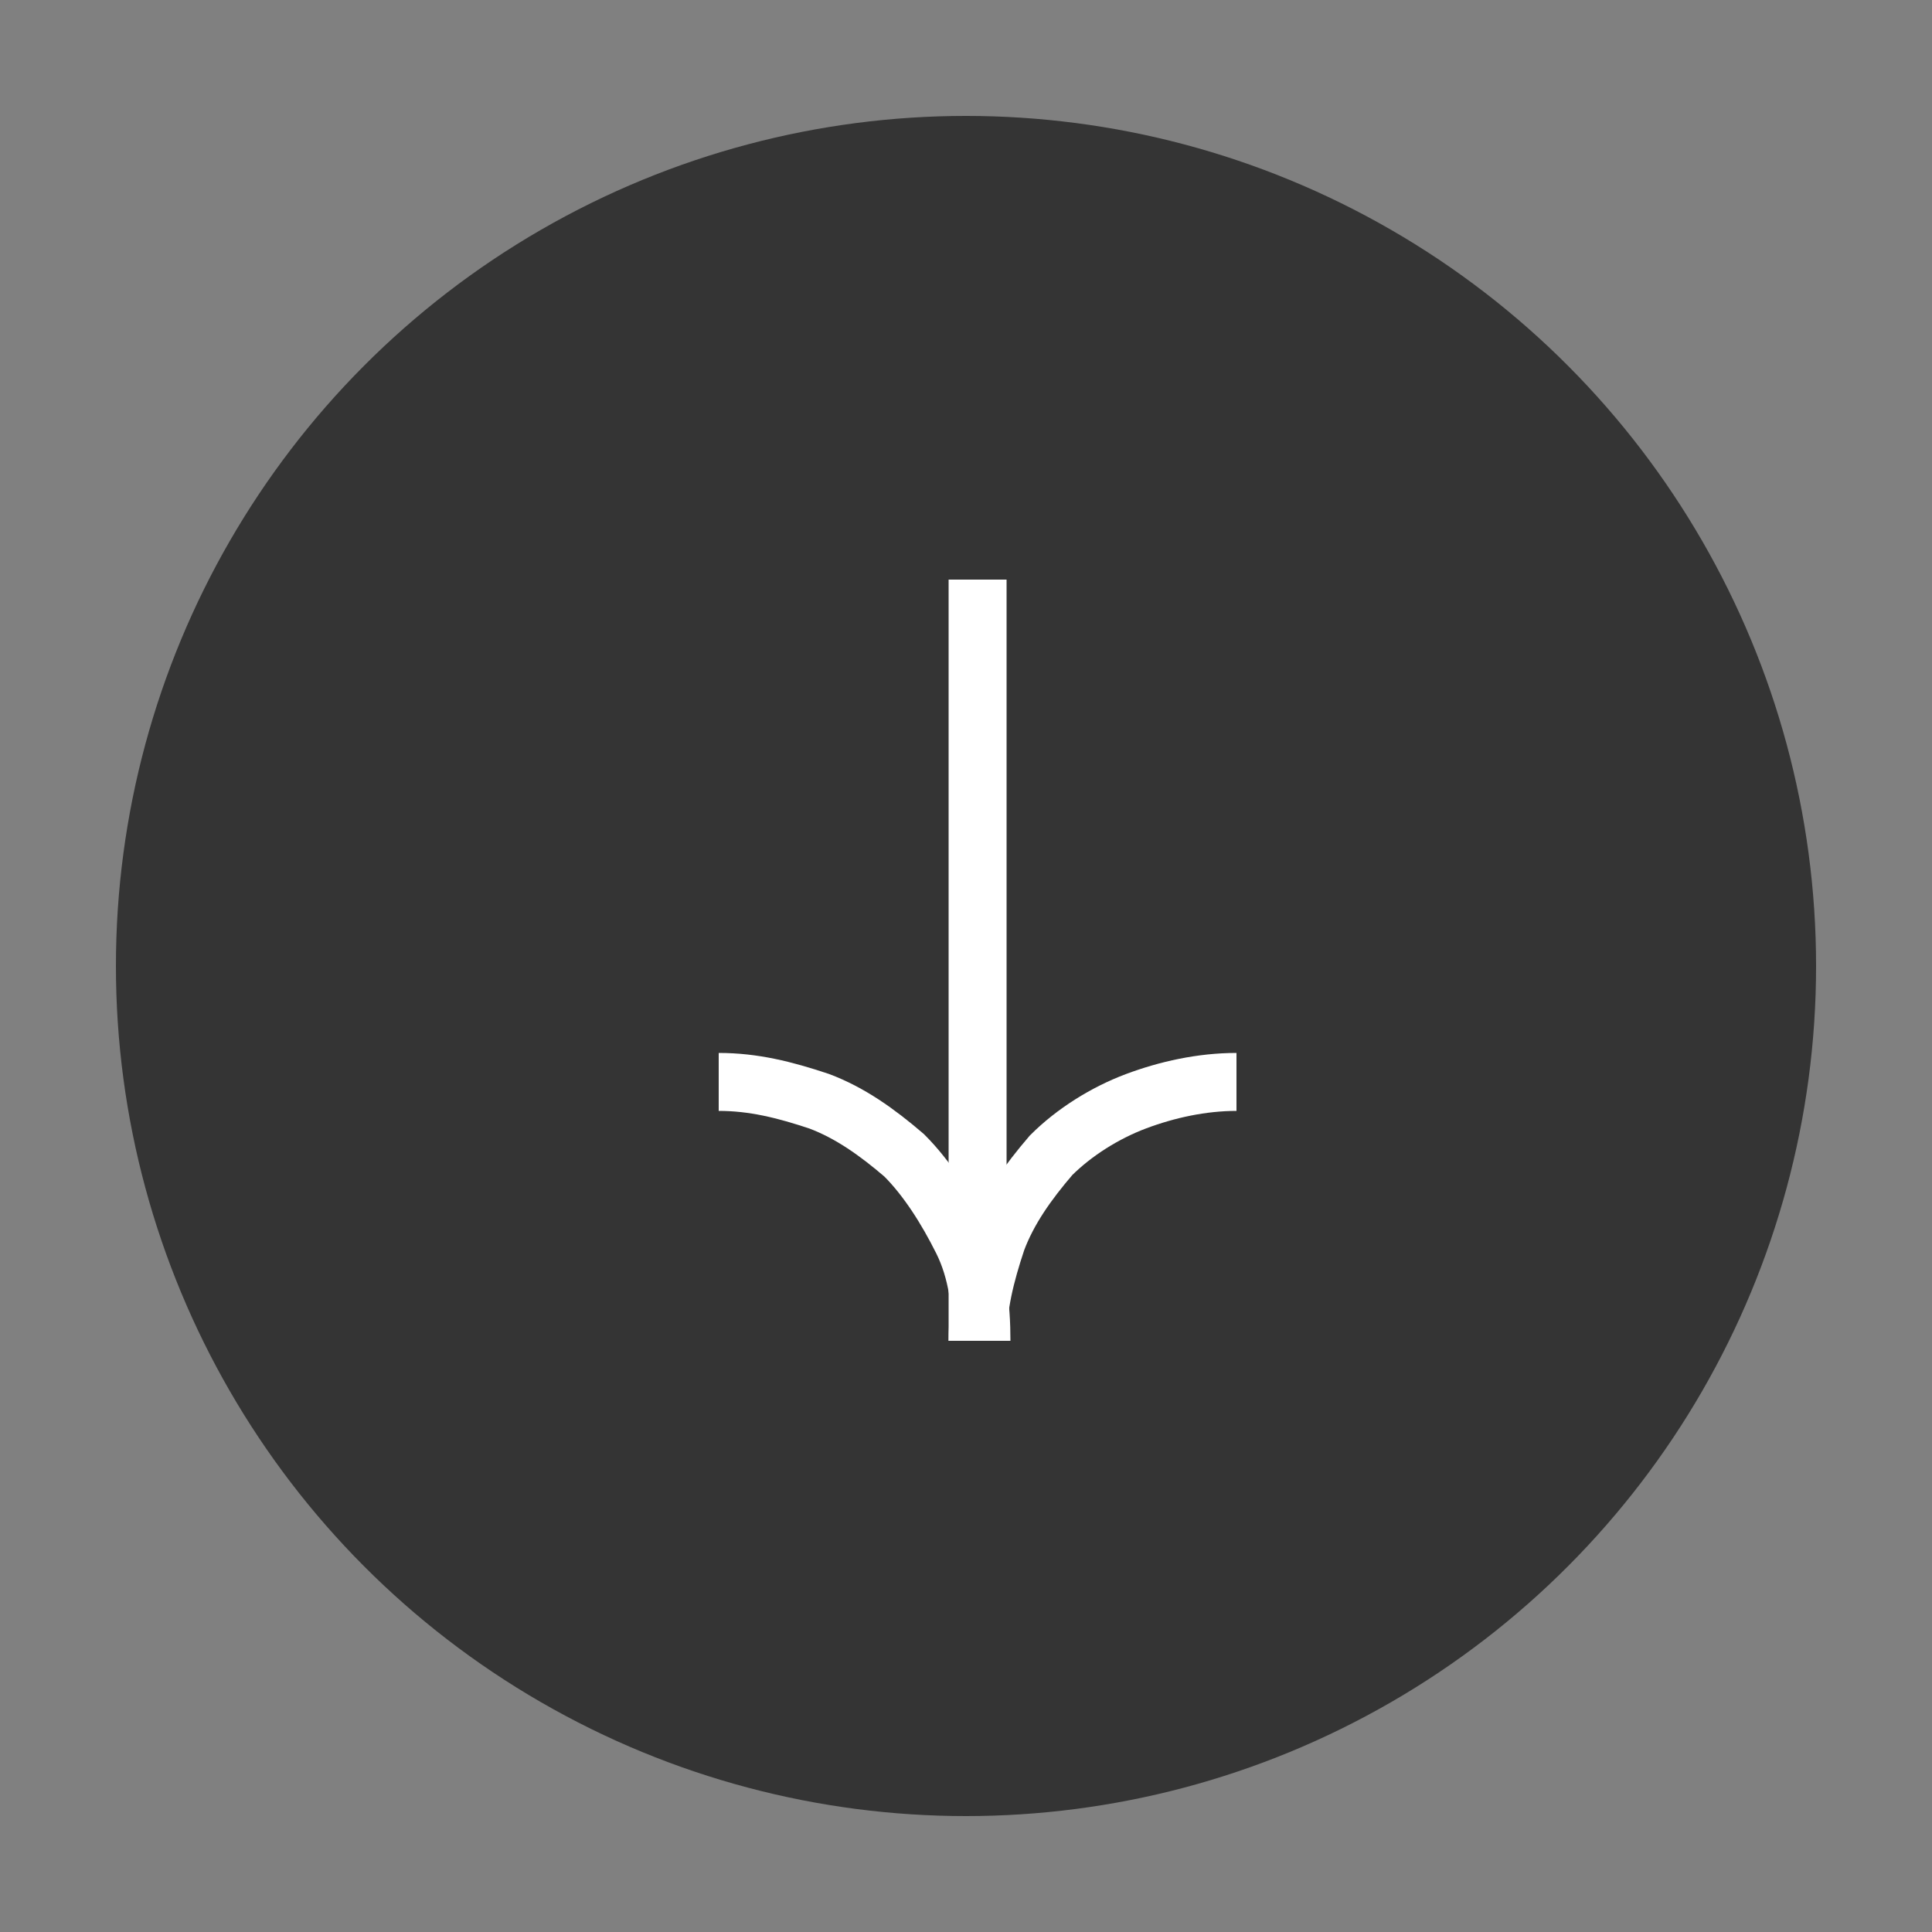
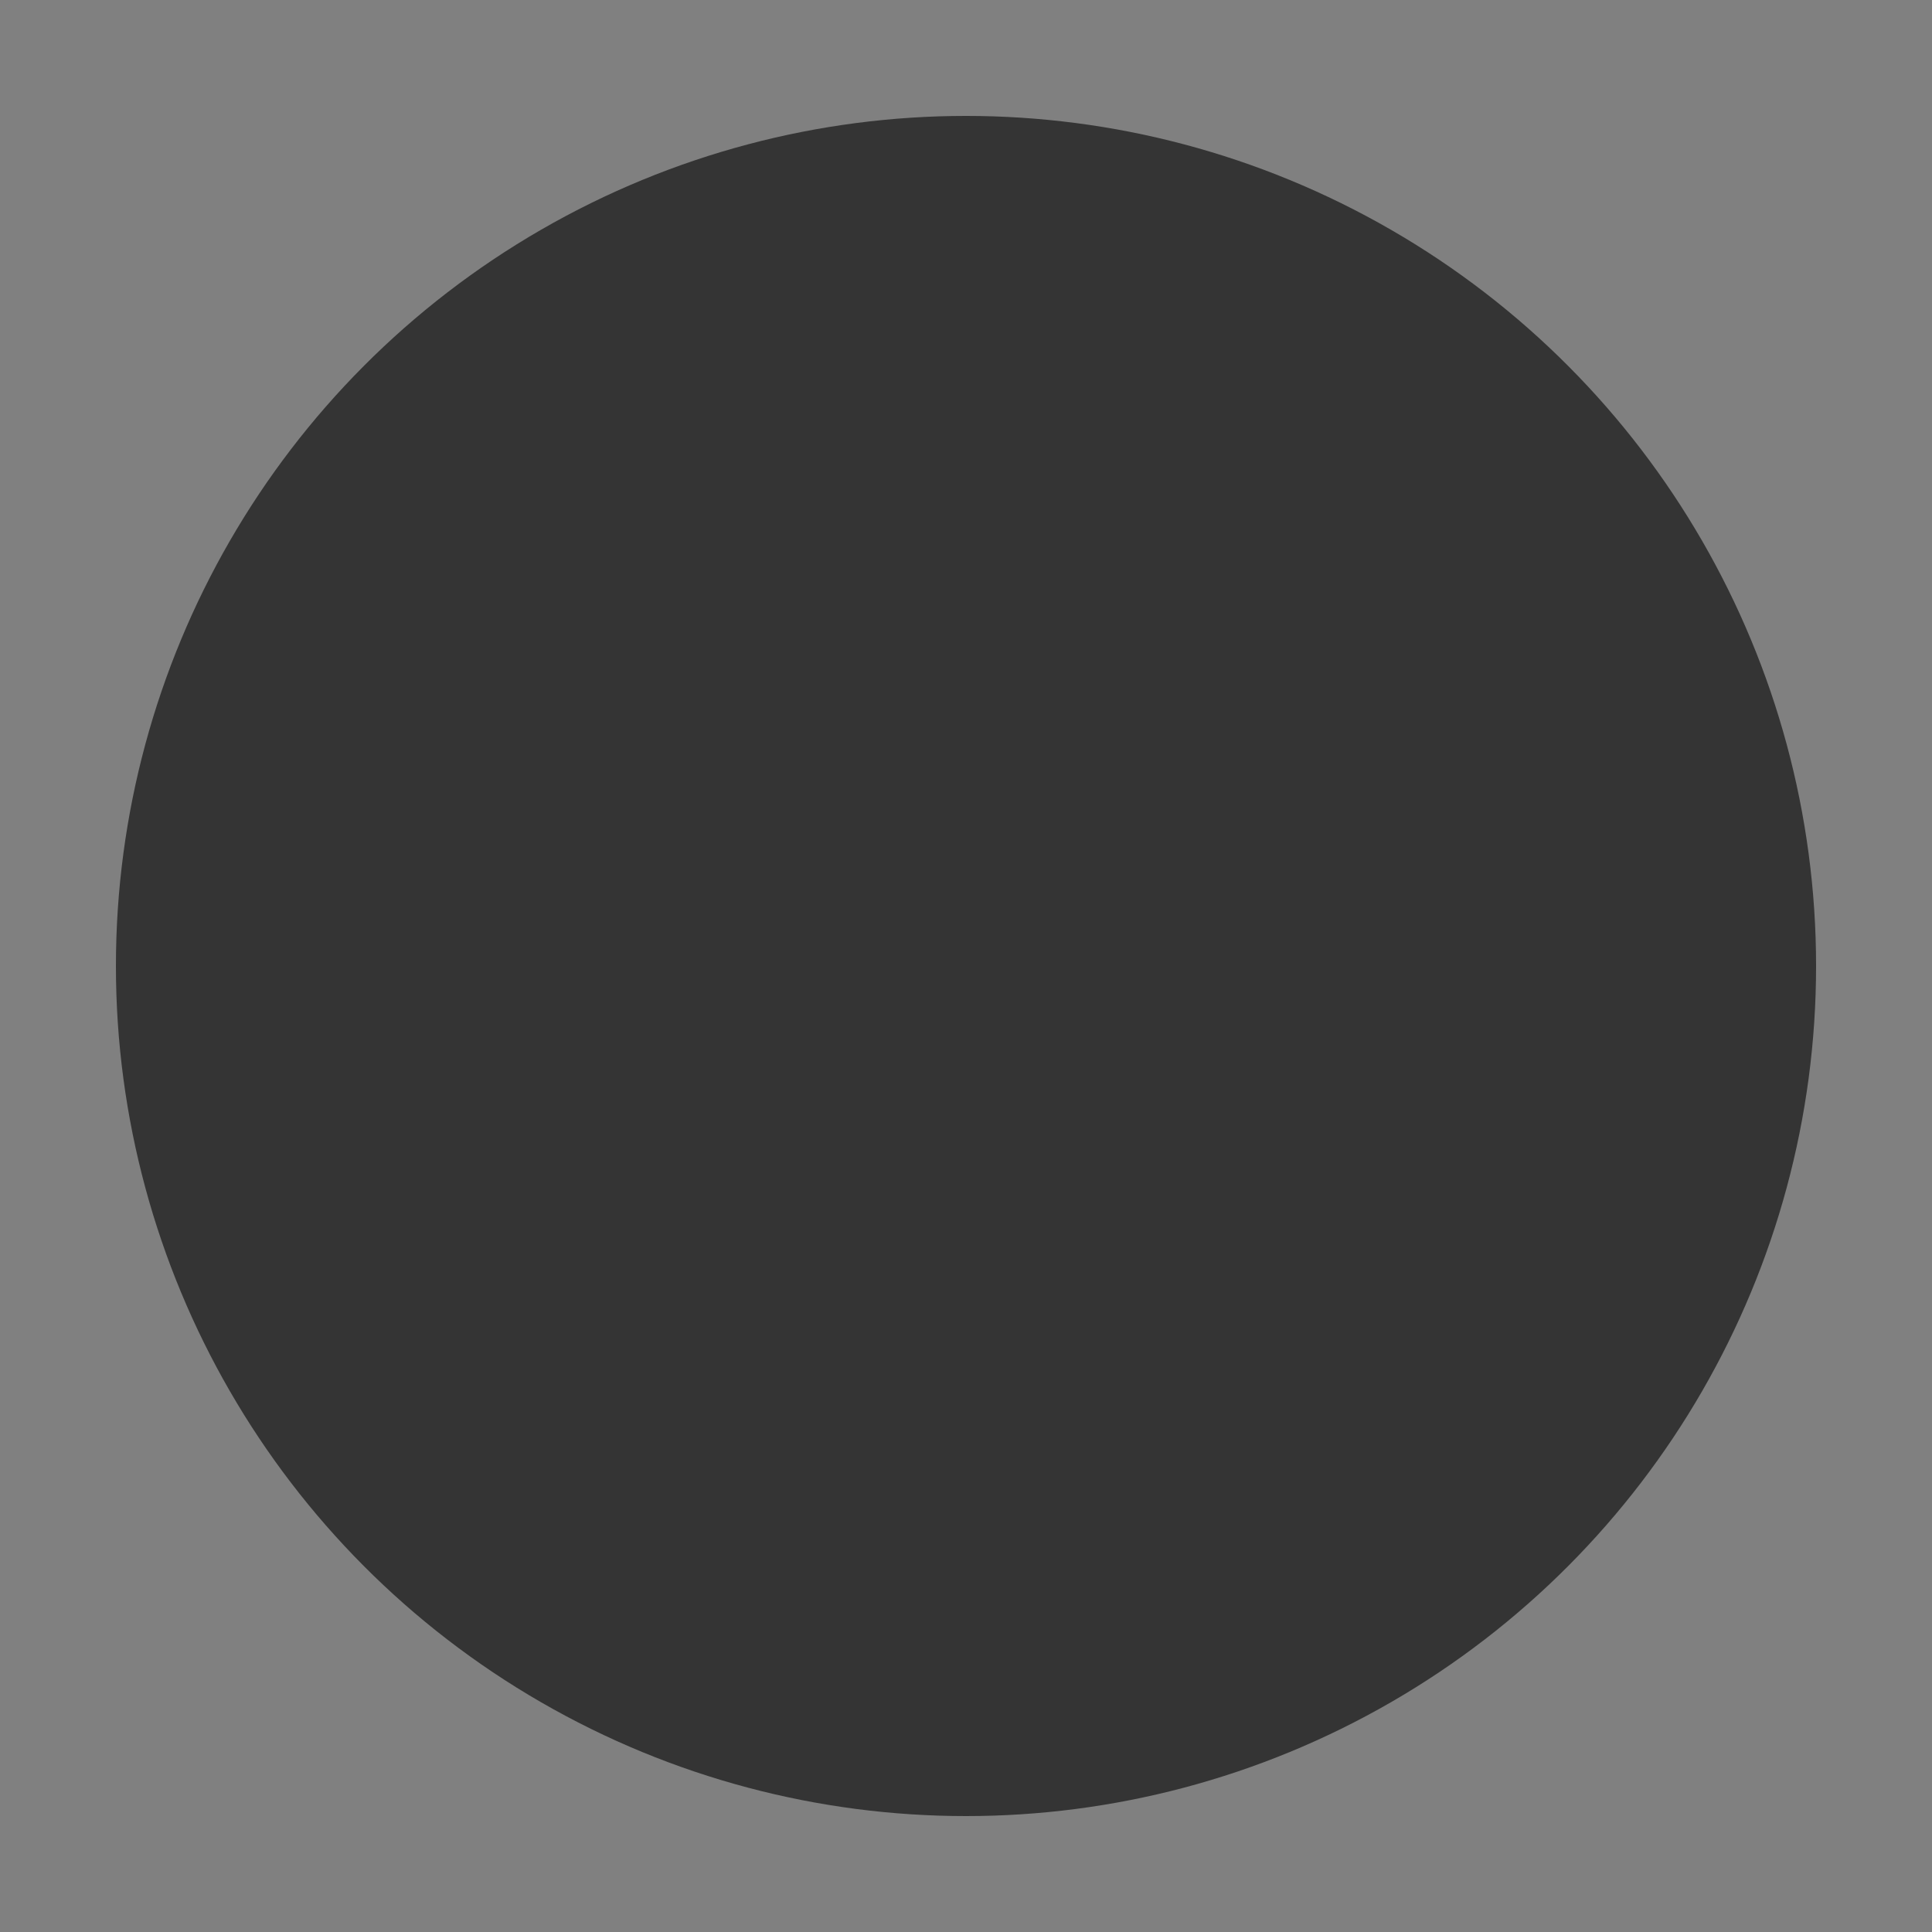
<svg xmlns="http://www.w3.org/2000/svg" version="1.1" id="Lag_1" x="0px" y="0px" viewBox="0 0 50 50" style="enable-background:new 0 0 50 50;" xml:space="preserve">
  <rect x="0" y="0" width="50" height="50" fill="#808080" stroke="none" />
  <style type="text/css">
	.st0{fill:#343434;}
	.st1{fill:none;stroke:#FFFFFF;stroke-width:1.5;}
</style>
  <g>
    <circle class="st0" cx="25" cy="25" r="22" />
-     <path class="st1" d="M25.3,15v19.7" />
-     <path class="st1" d="M25.3,34.7c0-0.9,0.2-1.7,0.5-2.6c0.3-0.8,0.8-1.5,1.4-2.2c0.6-0.6,1.4-1.1,2.2-1.4c0.8-0.3,1.7-0.5,2.6-0.5" />
-     <path class="st1" d="M18.6,28c0.9,0,1.7,0.2,2.6,0.5c0.8,0.3,1.5,0.8,2.2,1.4c0.6,0.6,1.1,1.4,1.5,2.2s0.5,1.7,0.5,2.6" />
  </g>
</svg>